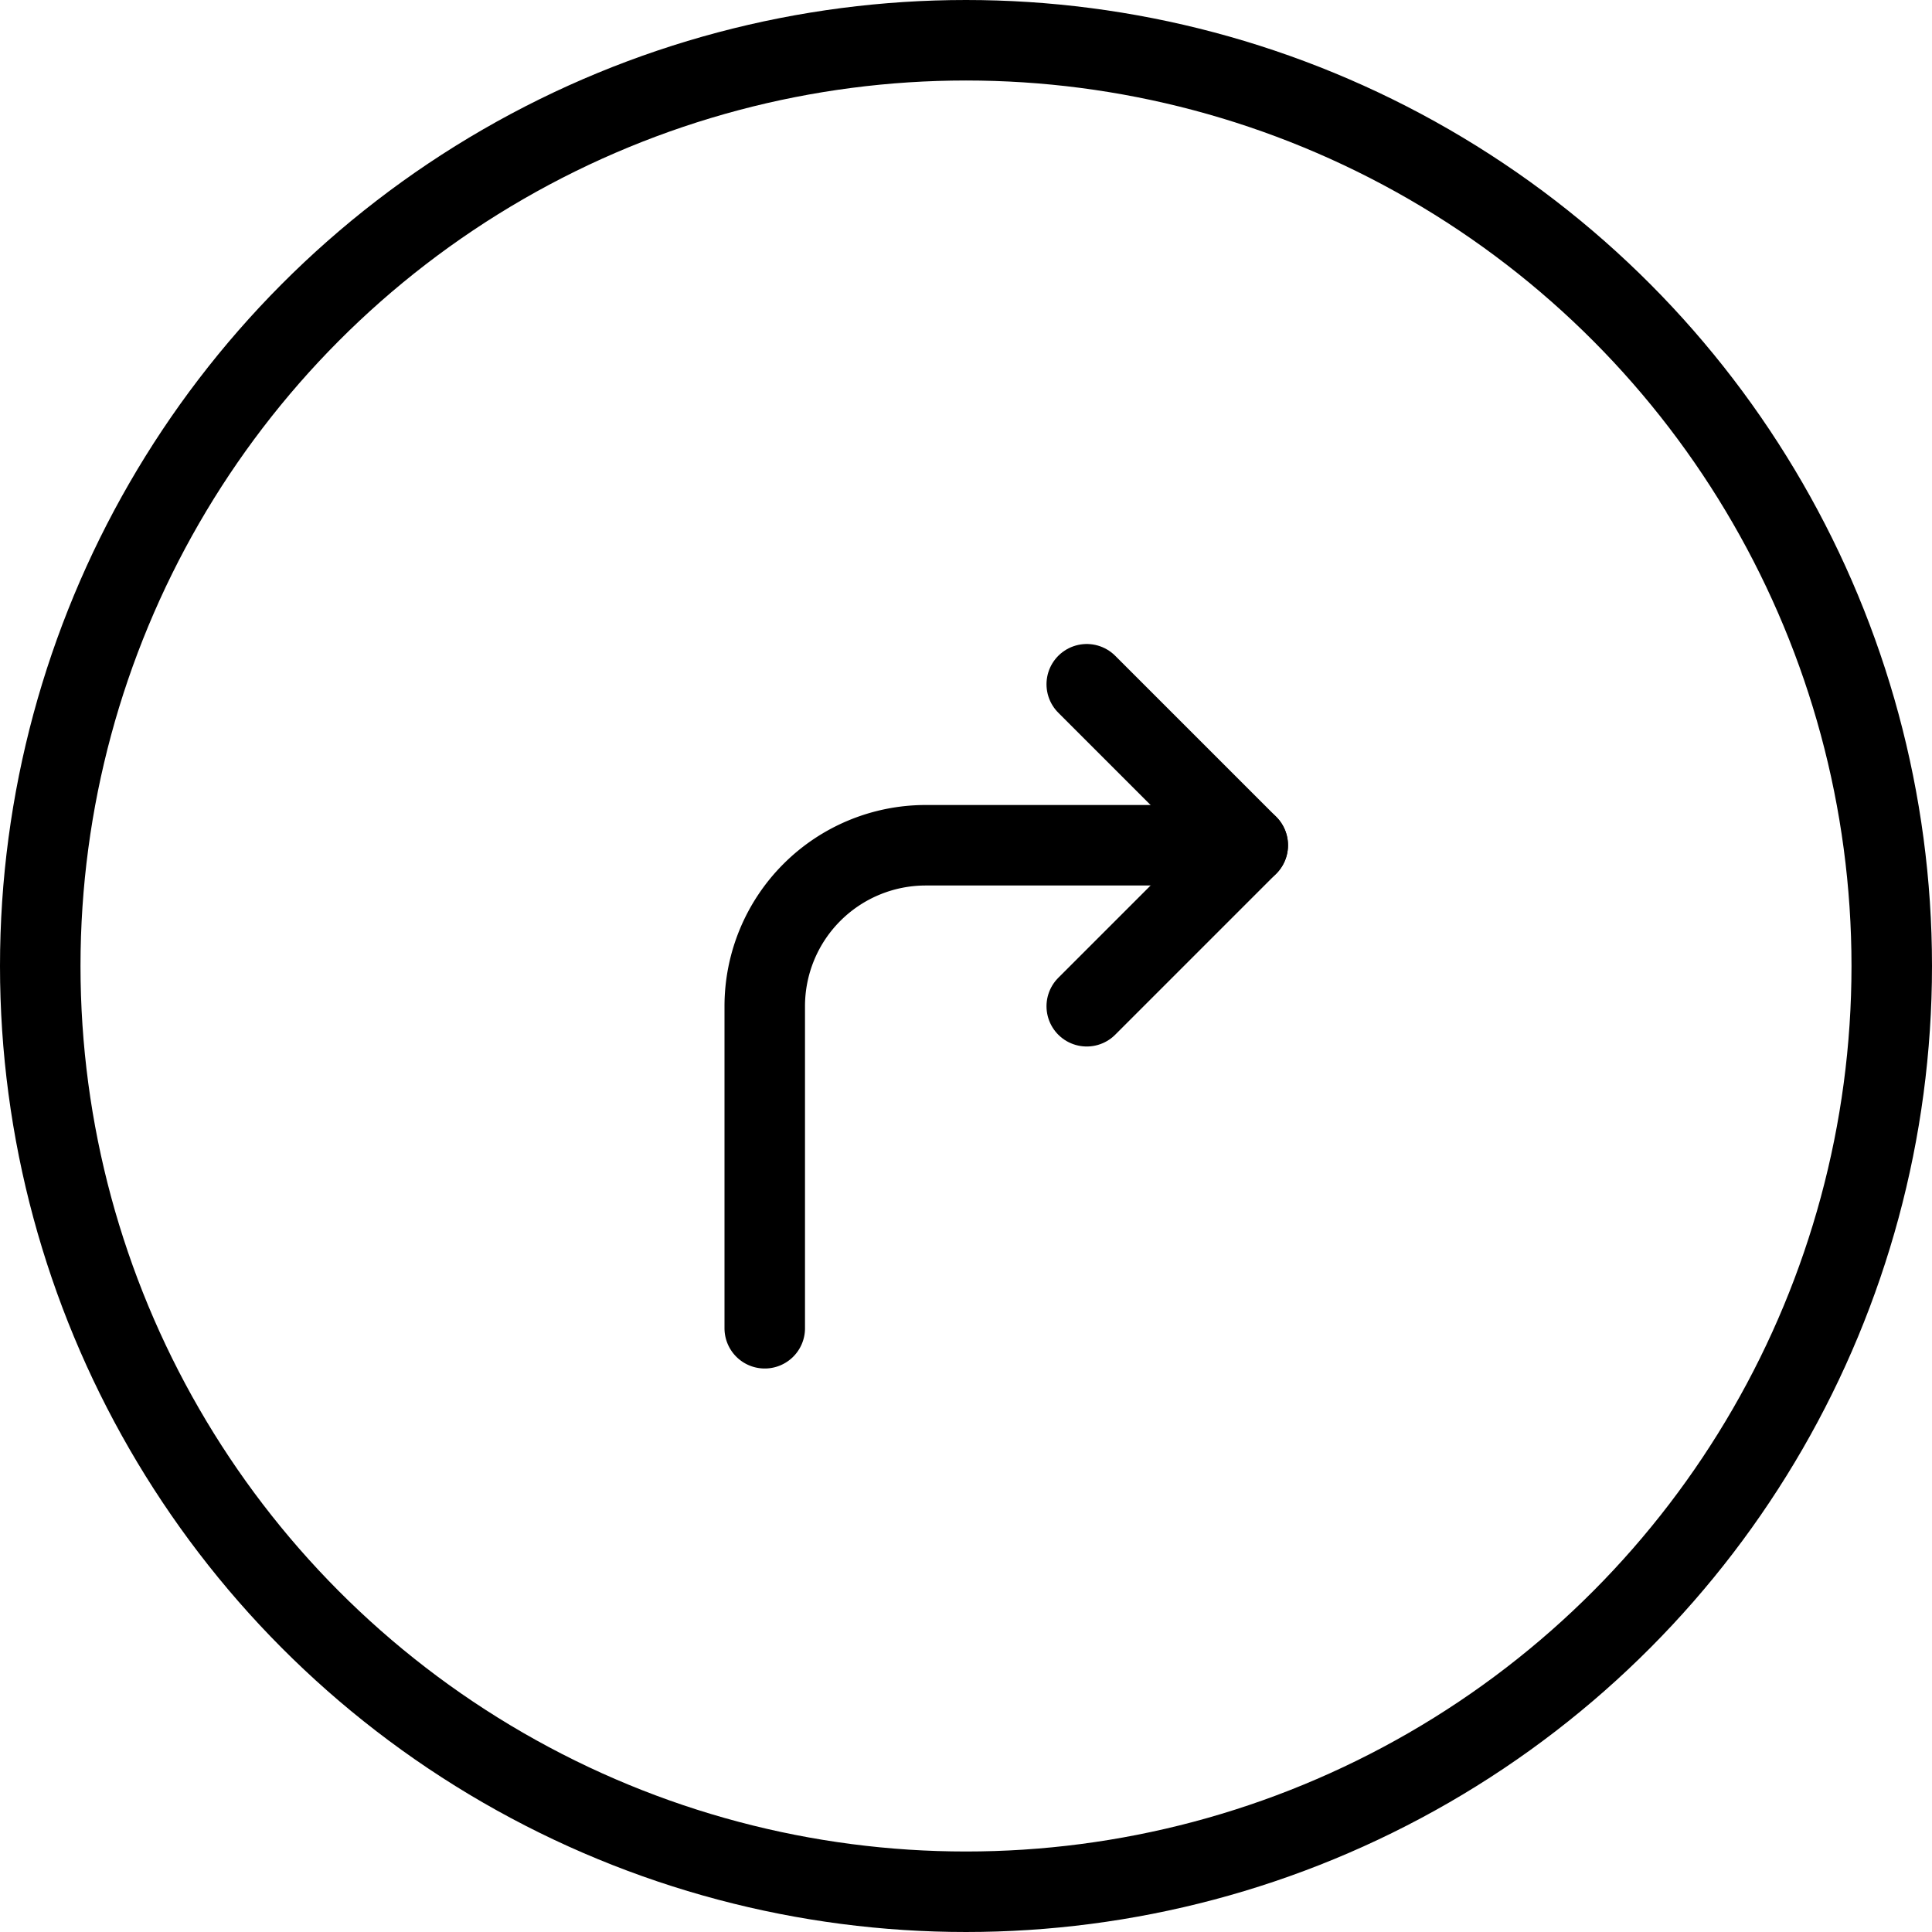
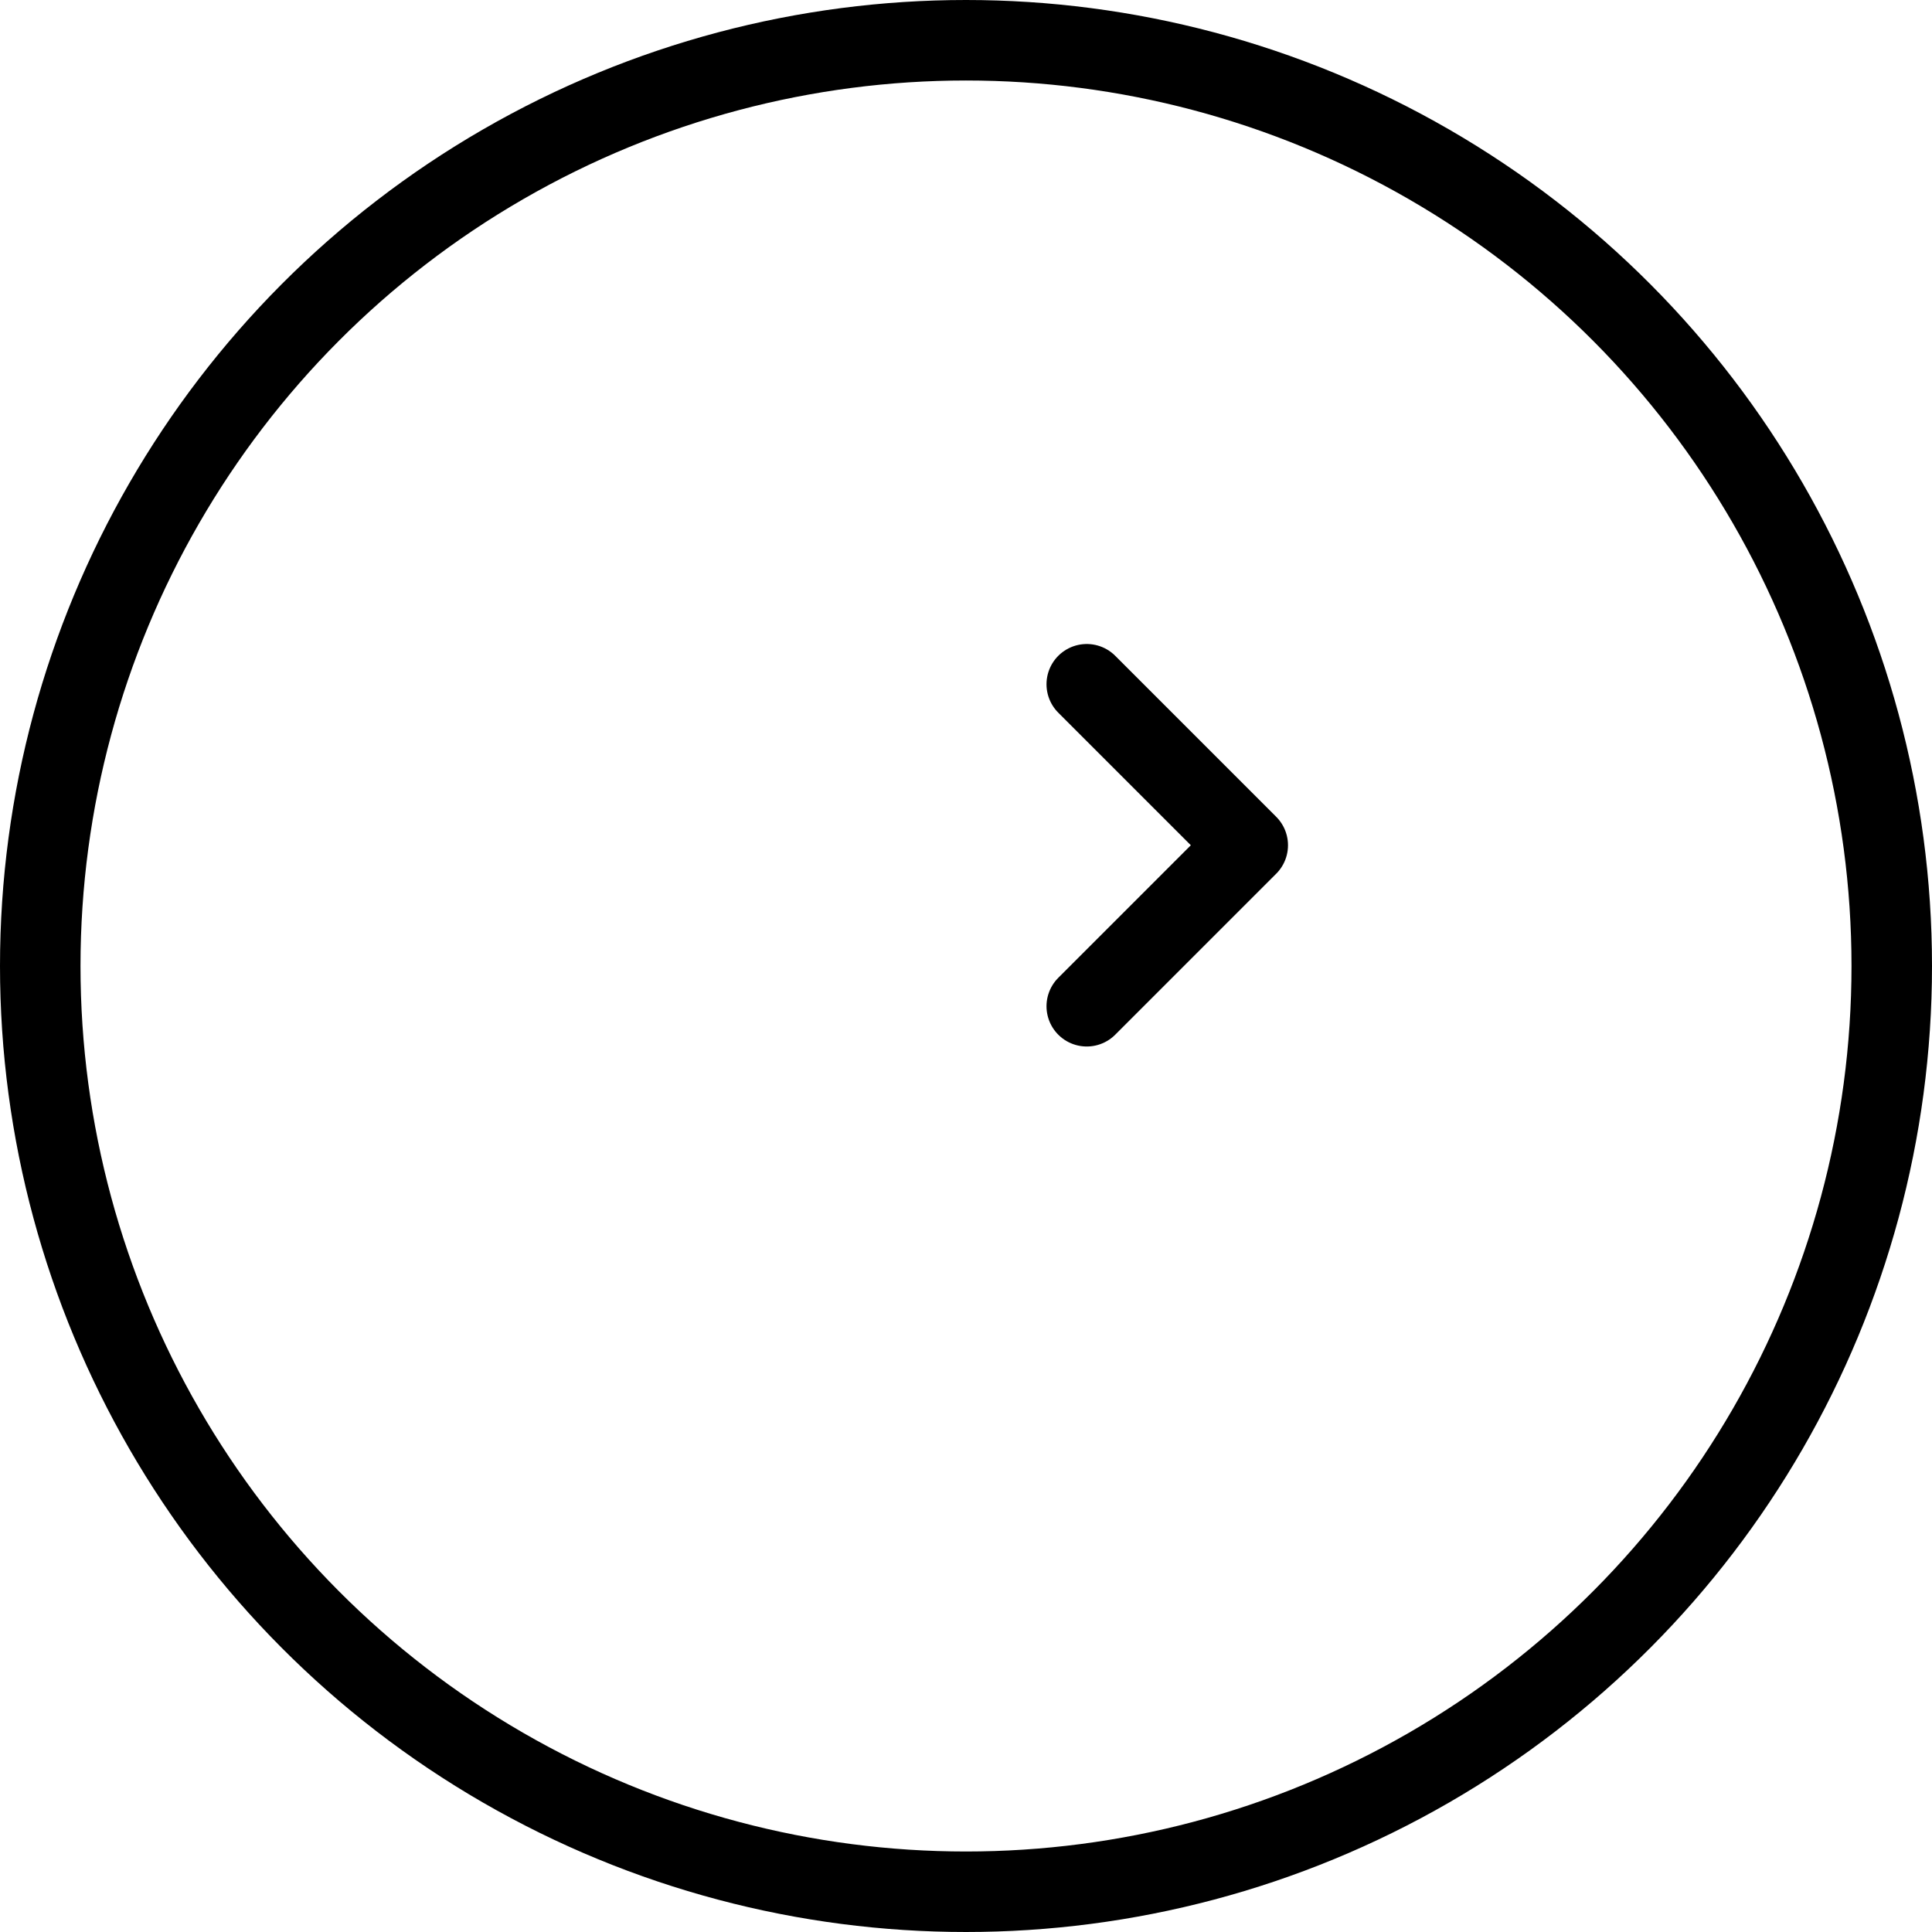
<svg xmlns="http://www.w3.org/2000/svg" viewBox="0 0 24 24">
  <g transform="matrix(1,0,0,1,0,0)">
    <defs>
      <style>.a{fill:none;stroke:#000000;stroke-linecap:round;stroke-linejoin:round;}</style>
    </defs>
    <title>road-sign-right-turn-1</title>
    <circle class="a" cx="12" cy="12" r="11.5" />
    <polyline class="a" points="13.5 8.5 15.5 10.5 13.5 12.5" />
-     <path class="a" d="M15.5,10.5h-4a2,2,0,0,0-2,2v4" />
  </g>
</svg>